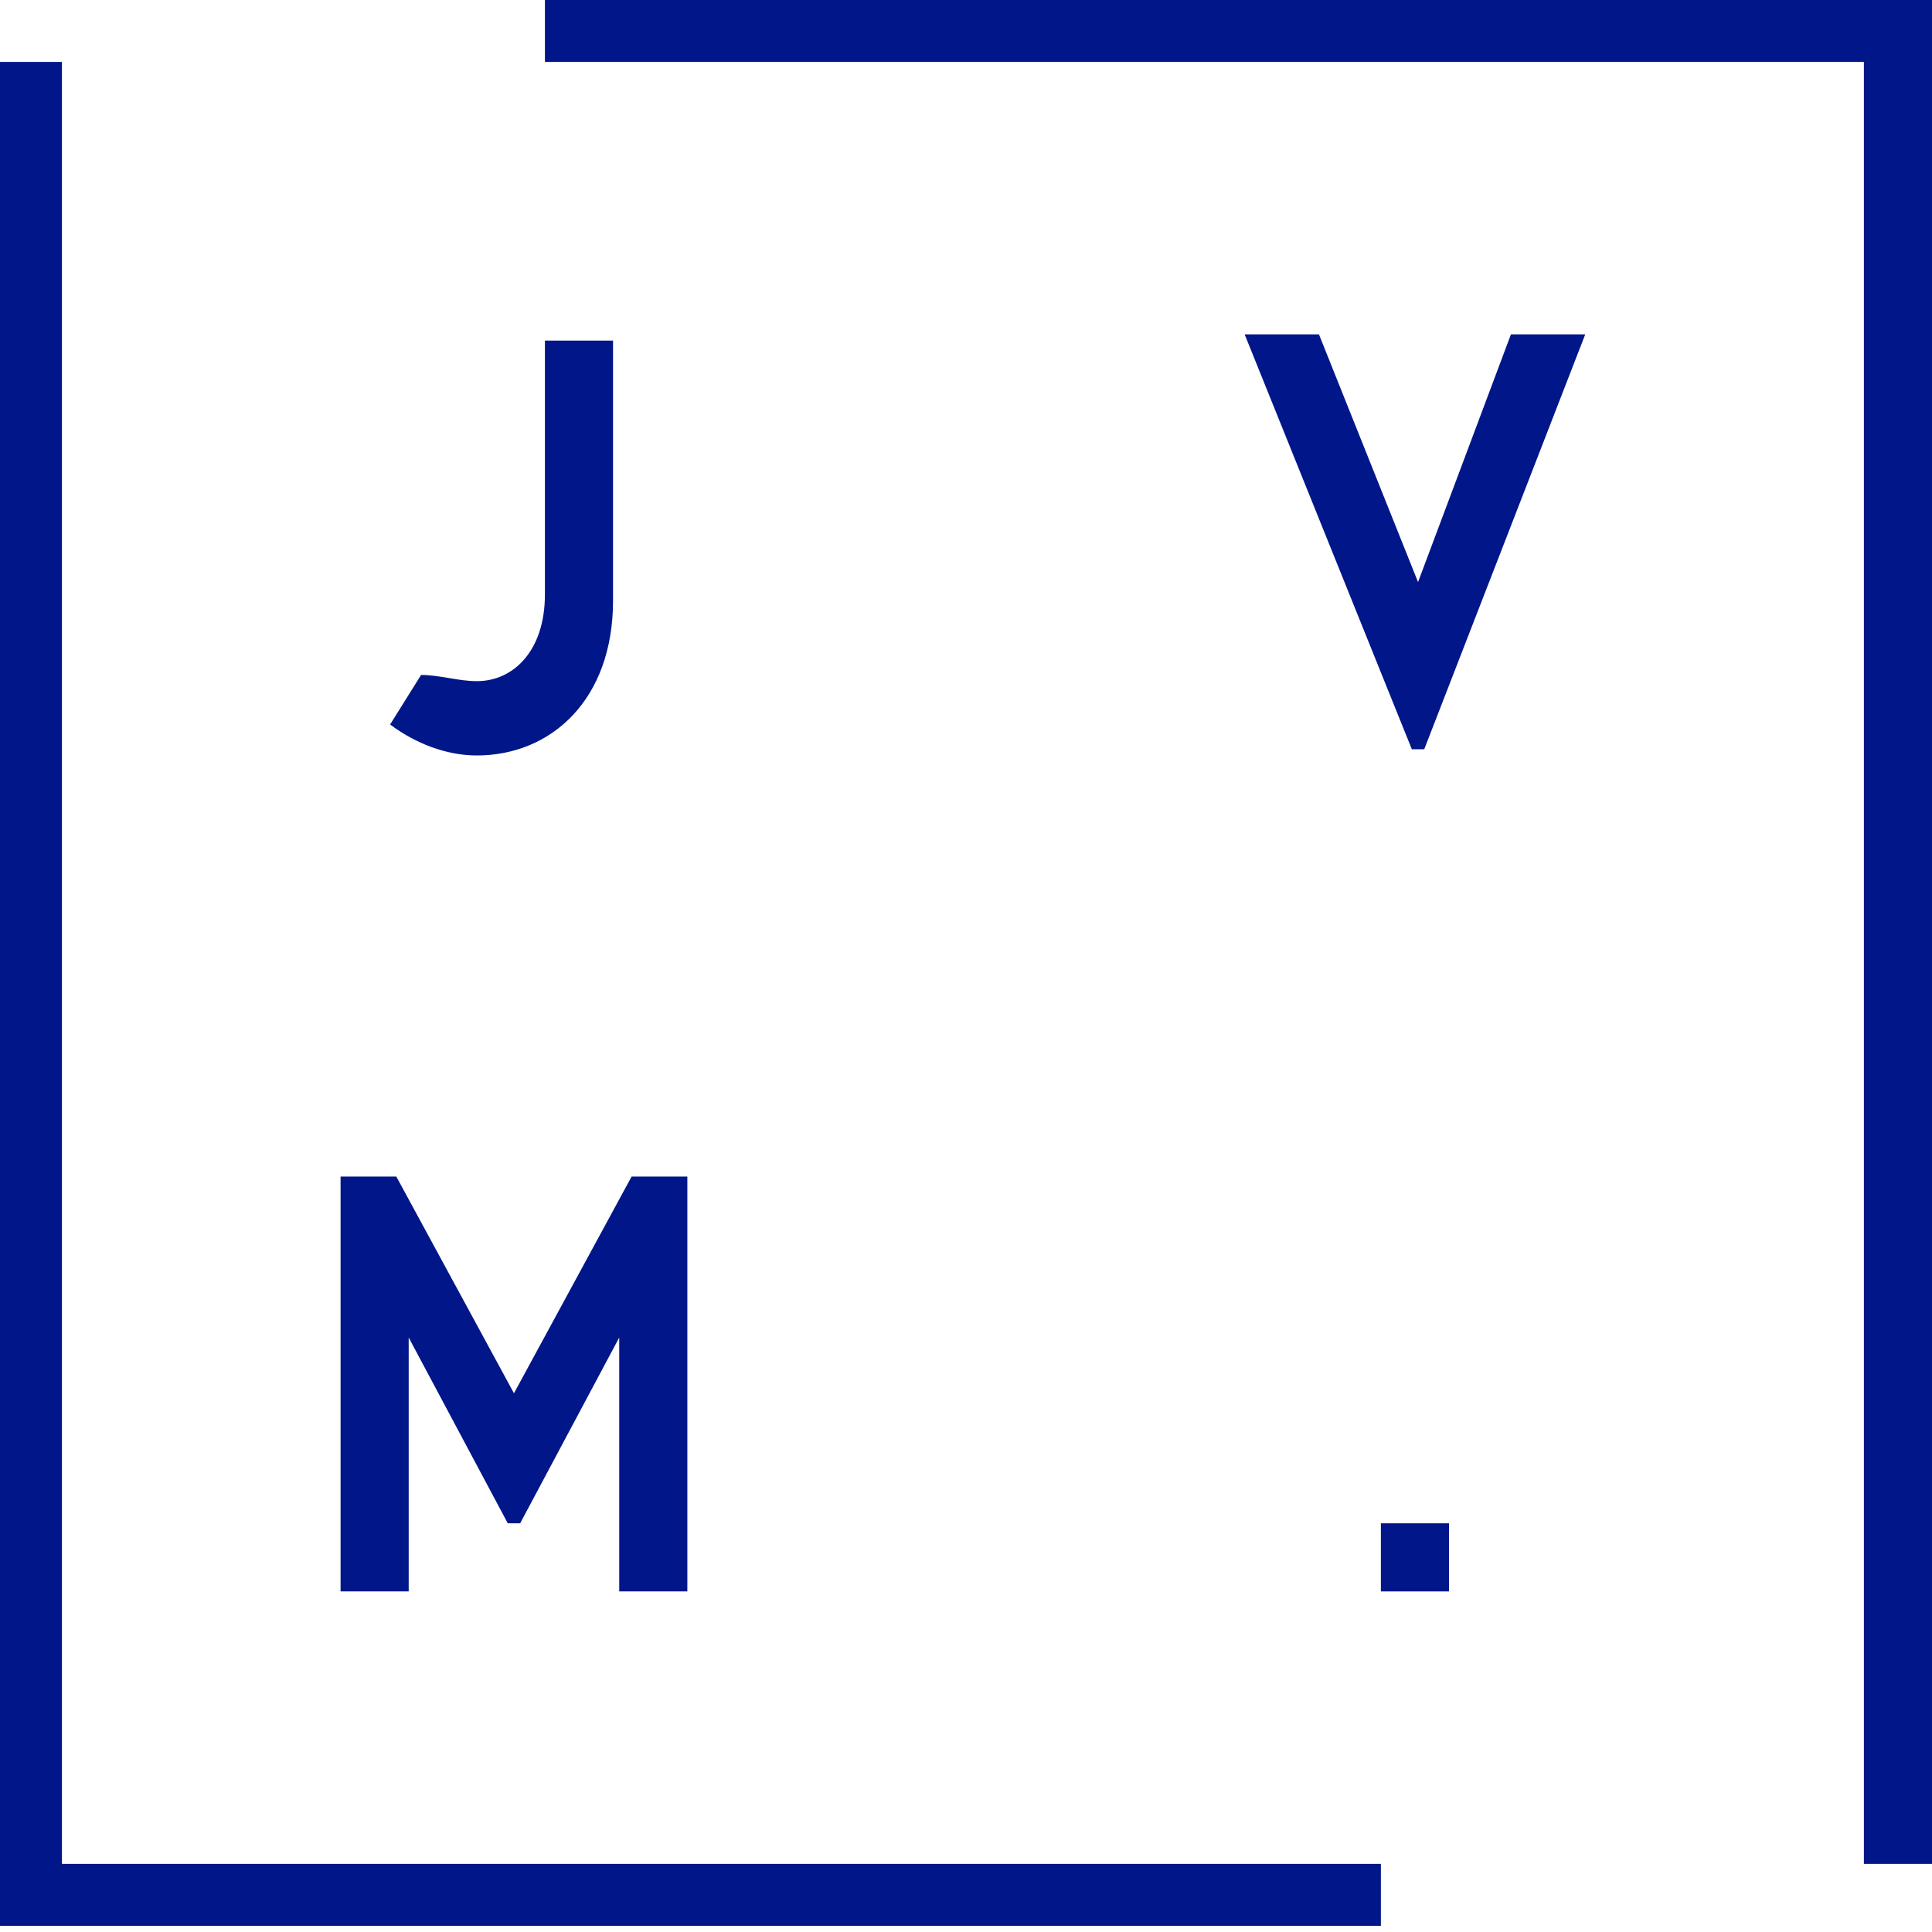
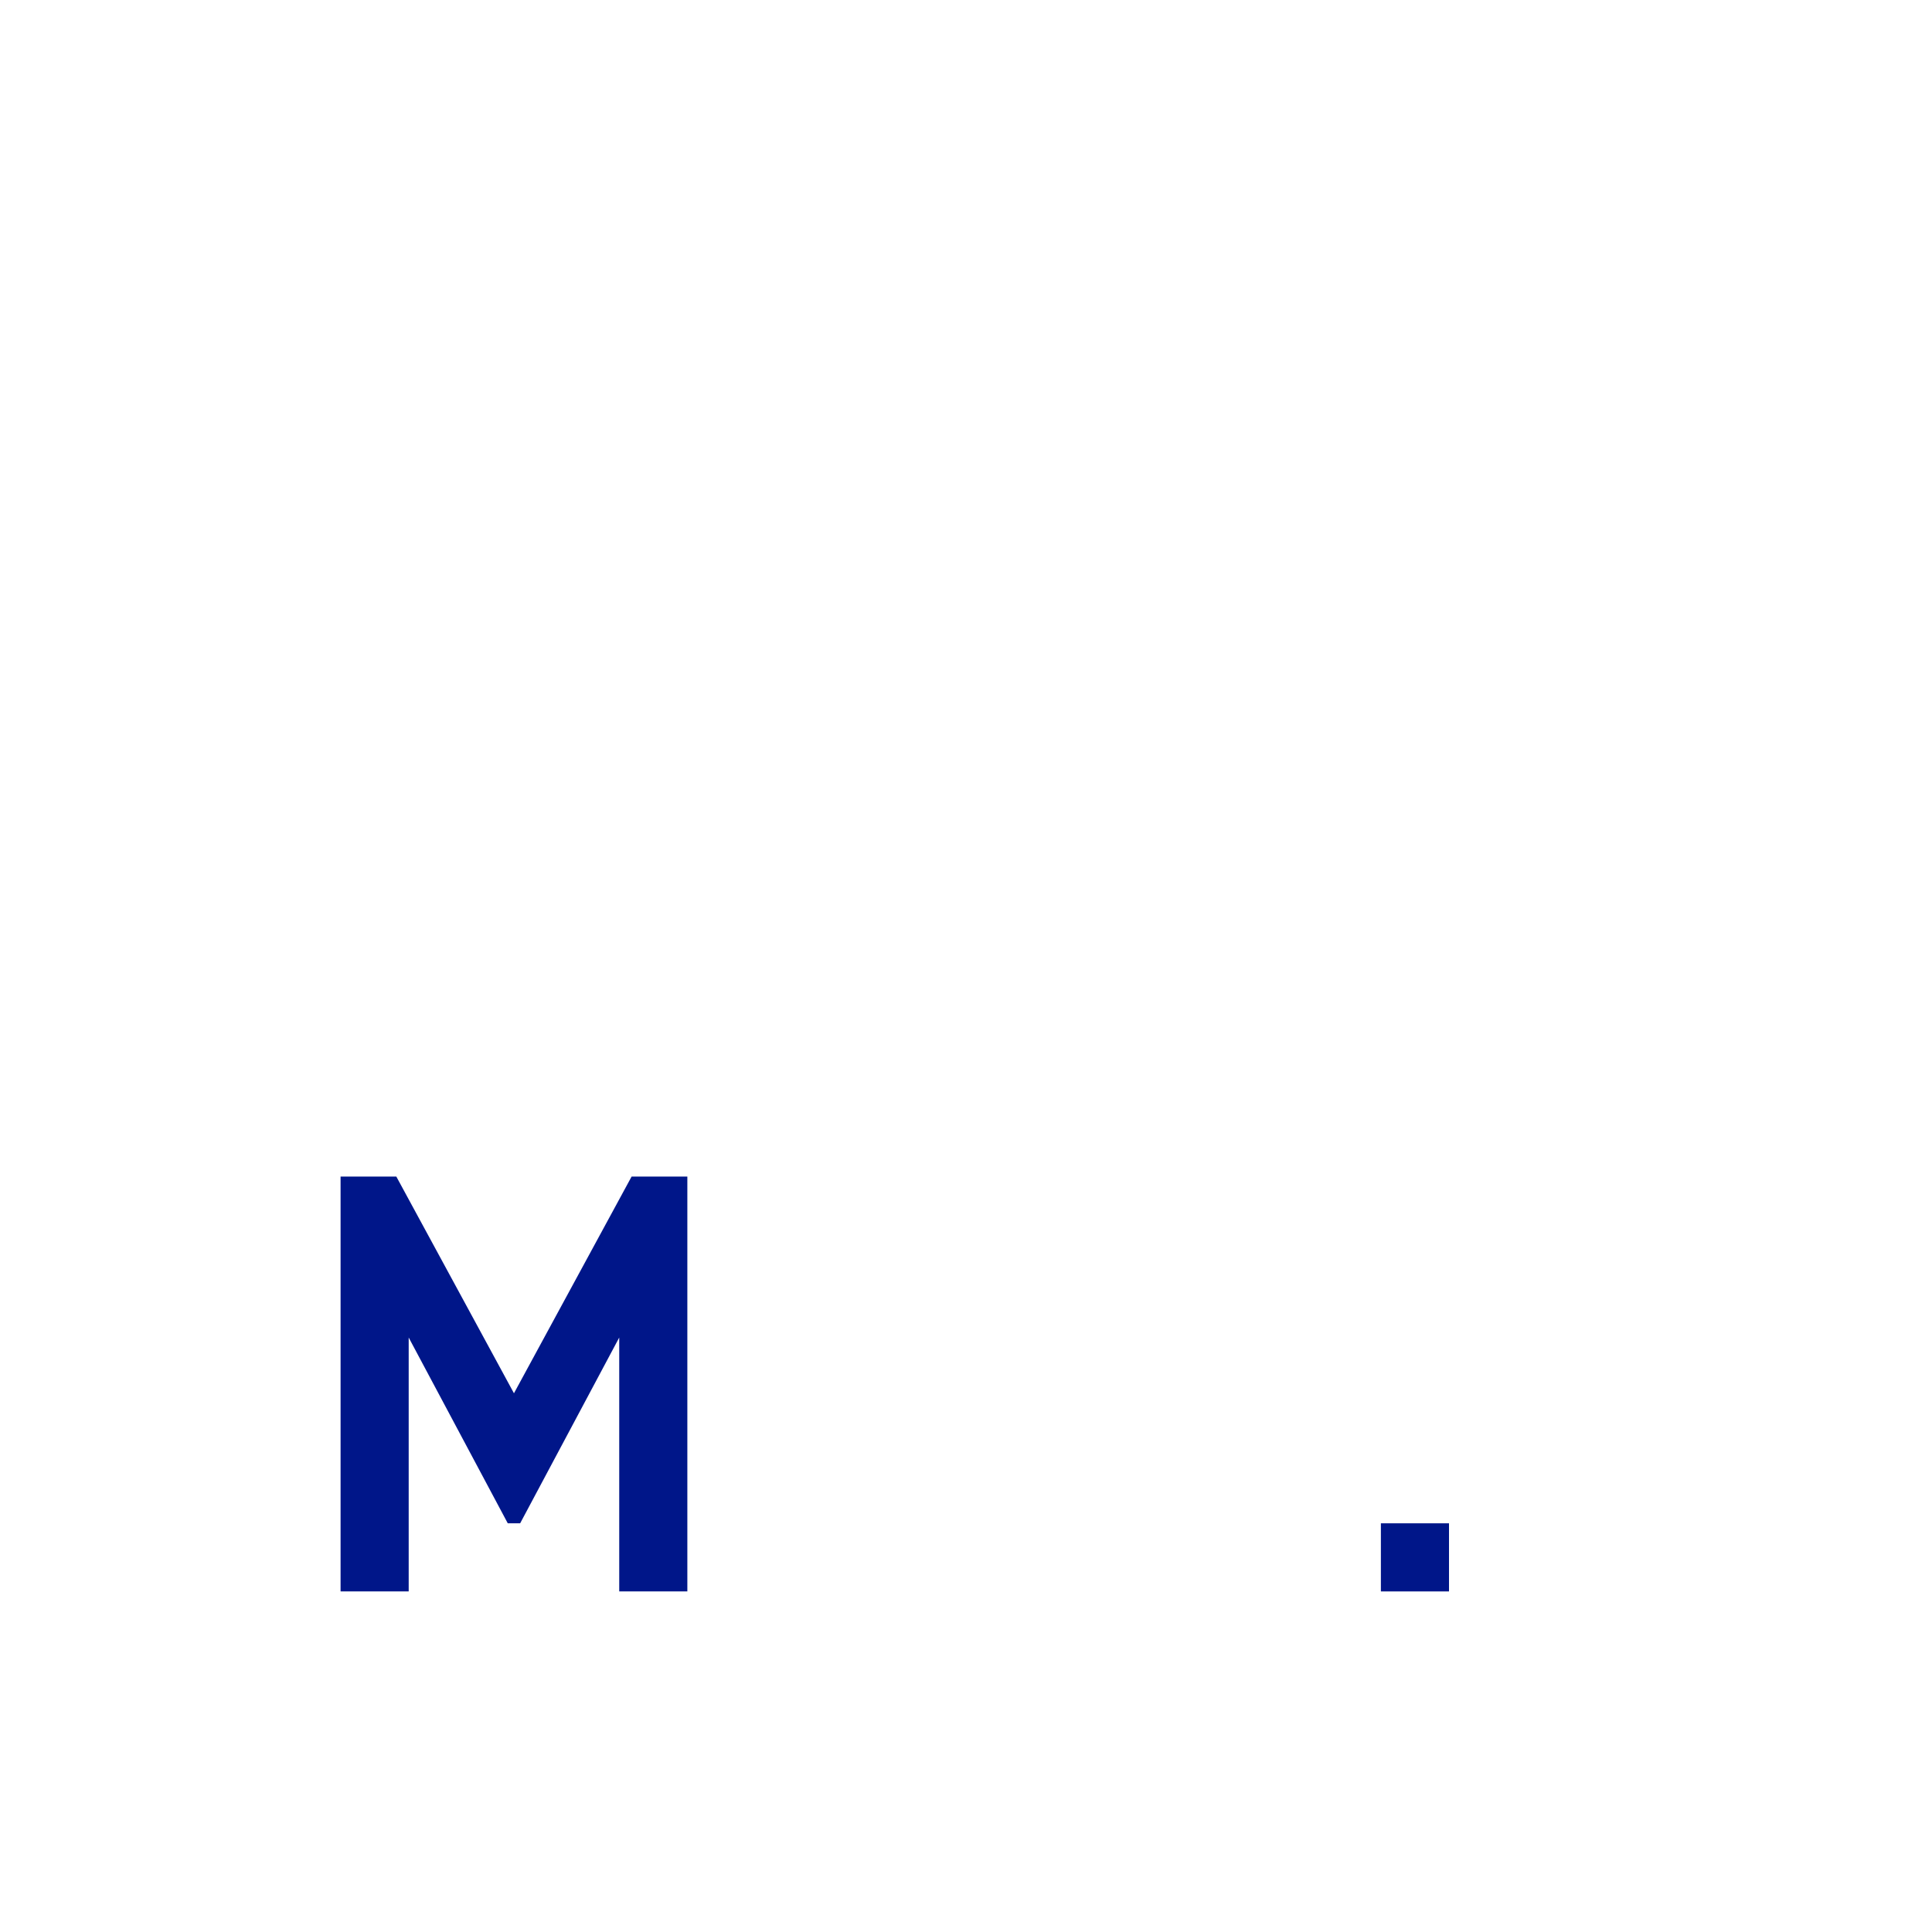
<svg xmlns="http://www.w3.org/2000/svg" version="1.1" id="Layer_1" x="0px" y="0px" viewBox="116.2 147.1 31.2 31.2" enable-background="new 116.2 147.1 31.2 31.2" xml:space="preserve">
  <g>
    <g>
-       <path fill="#001689" d="M123.9,158.1c0.6,0,1.1-0.5,1.1-1.4v-4.1h1.1v4.2c0,1.6-1,2.5-2.2,2.5c-0.5,0-1-0.2-1.4-0.5l0.5-0.8    C123.3,158,123.6,158.1,123.9,158.1" />
-     </g>
-     <polygon fill="#001689" points="139.2,159.2 139,159.2 136.3,152.5 137.5,152.5 139.1,156.5 140.6,152.5 141.8,152.5  " />
+       </g>
    <polygon fill="#001689" points="126.2,172.8 126.2,168.7 124.6,171.7 124.4,171.7 122.8,168.7 122.8,172.8 121.7,172.8    121.7,166.1 122.6,166.1 124.5,169.6 126.4,166.1 127.3,166.1 127.3,172.8  " />
    <rect x="138.5" y="171.7" fill="#001689" width="1.1" height="1.1" />
-     <polygon fill="#001689" points="125,147.1 125,148.1 146.3,148.1 146.3,177.2 147.4,177.2 147.4,147.1  " />
-     <polygon fill="#001689" points="116.2,148.1 116.2,178.2 138.5,178.2 138.5,177.2 117.2,177.2 117.2,148.1  " />
  </g>
</svg>